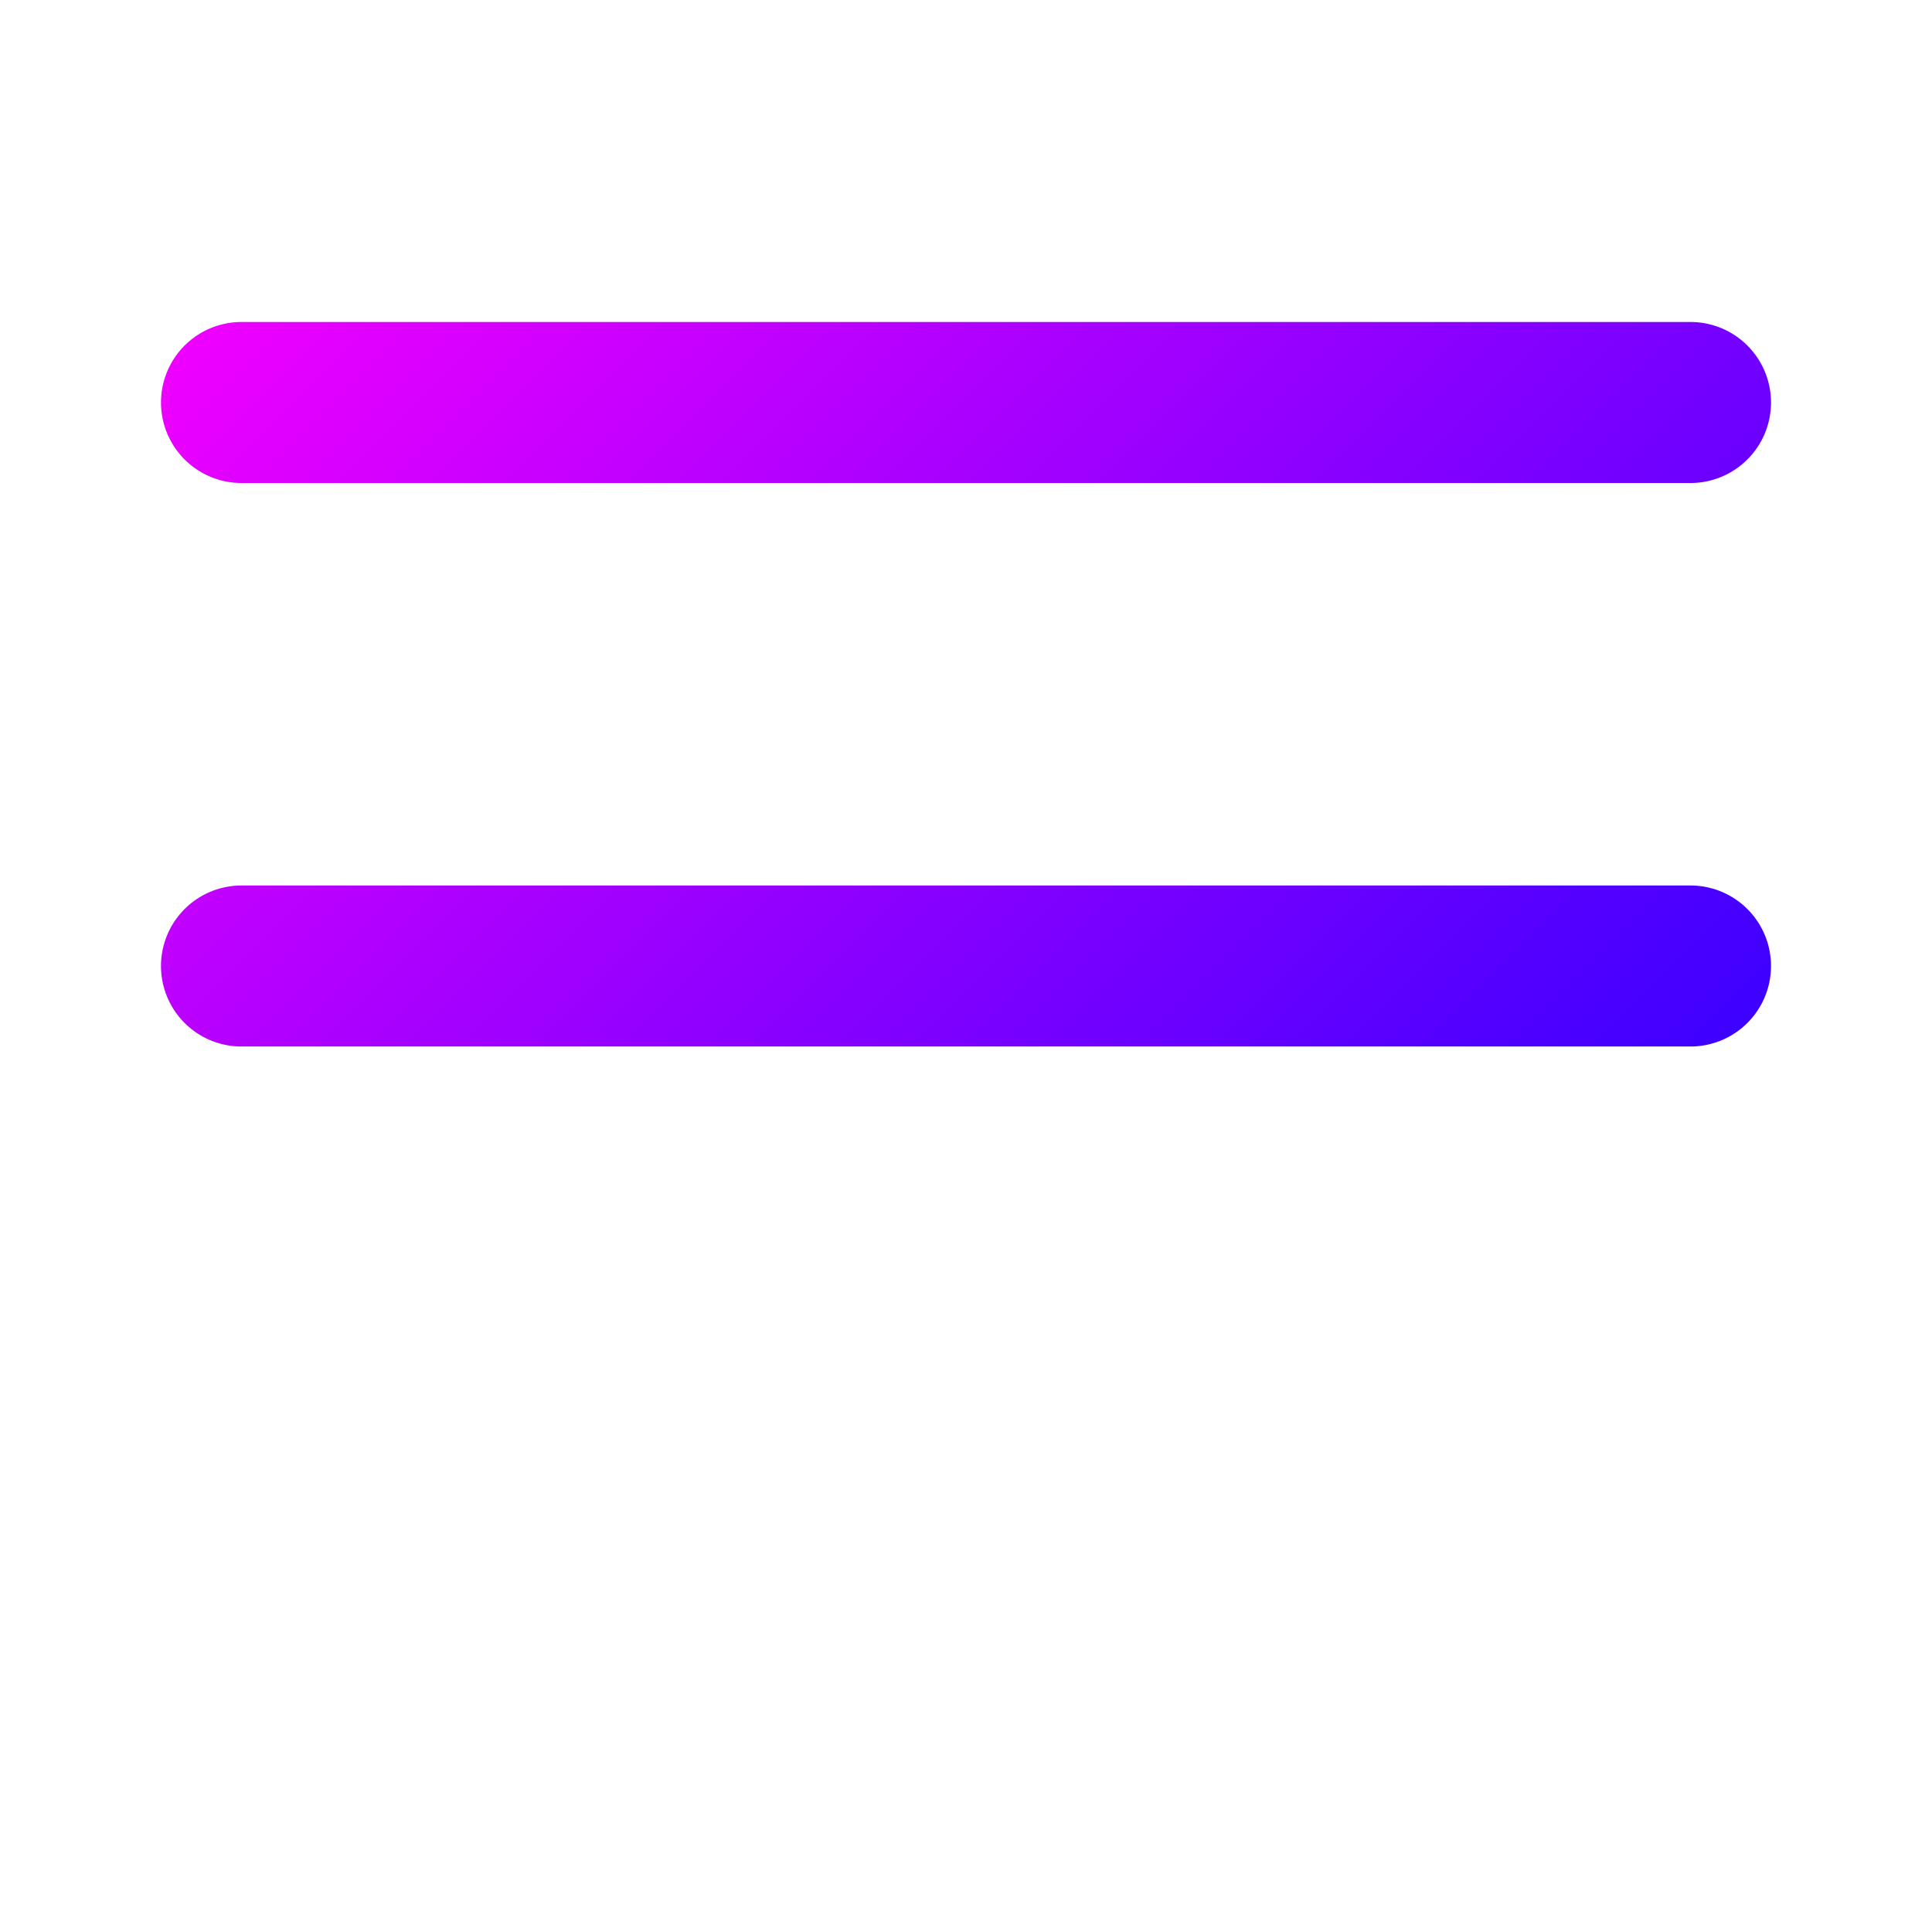
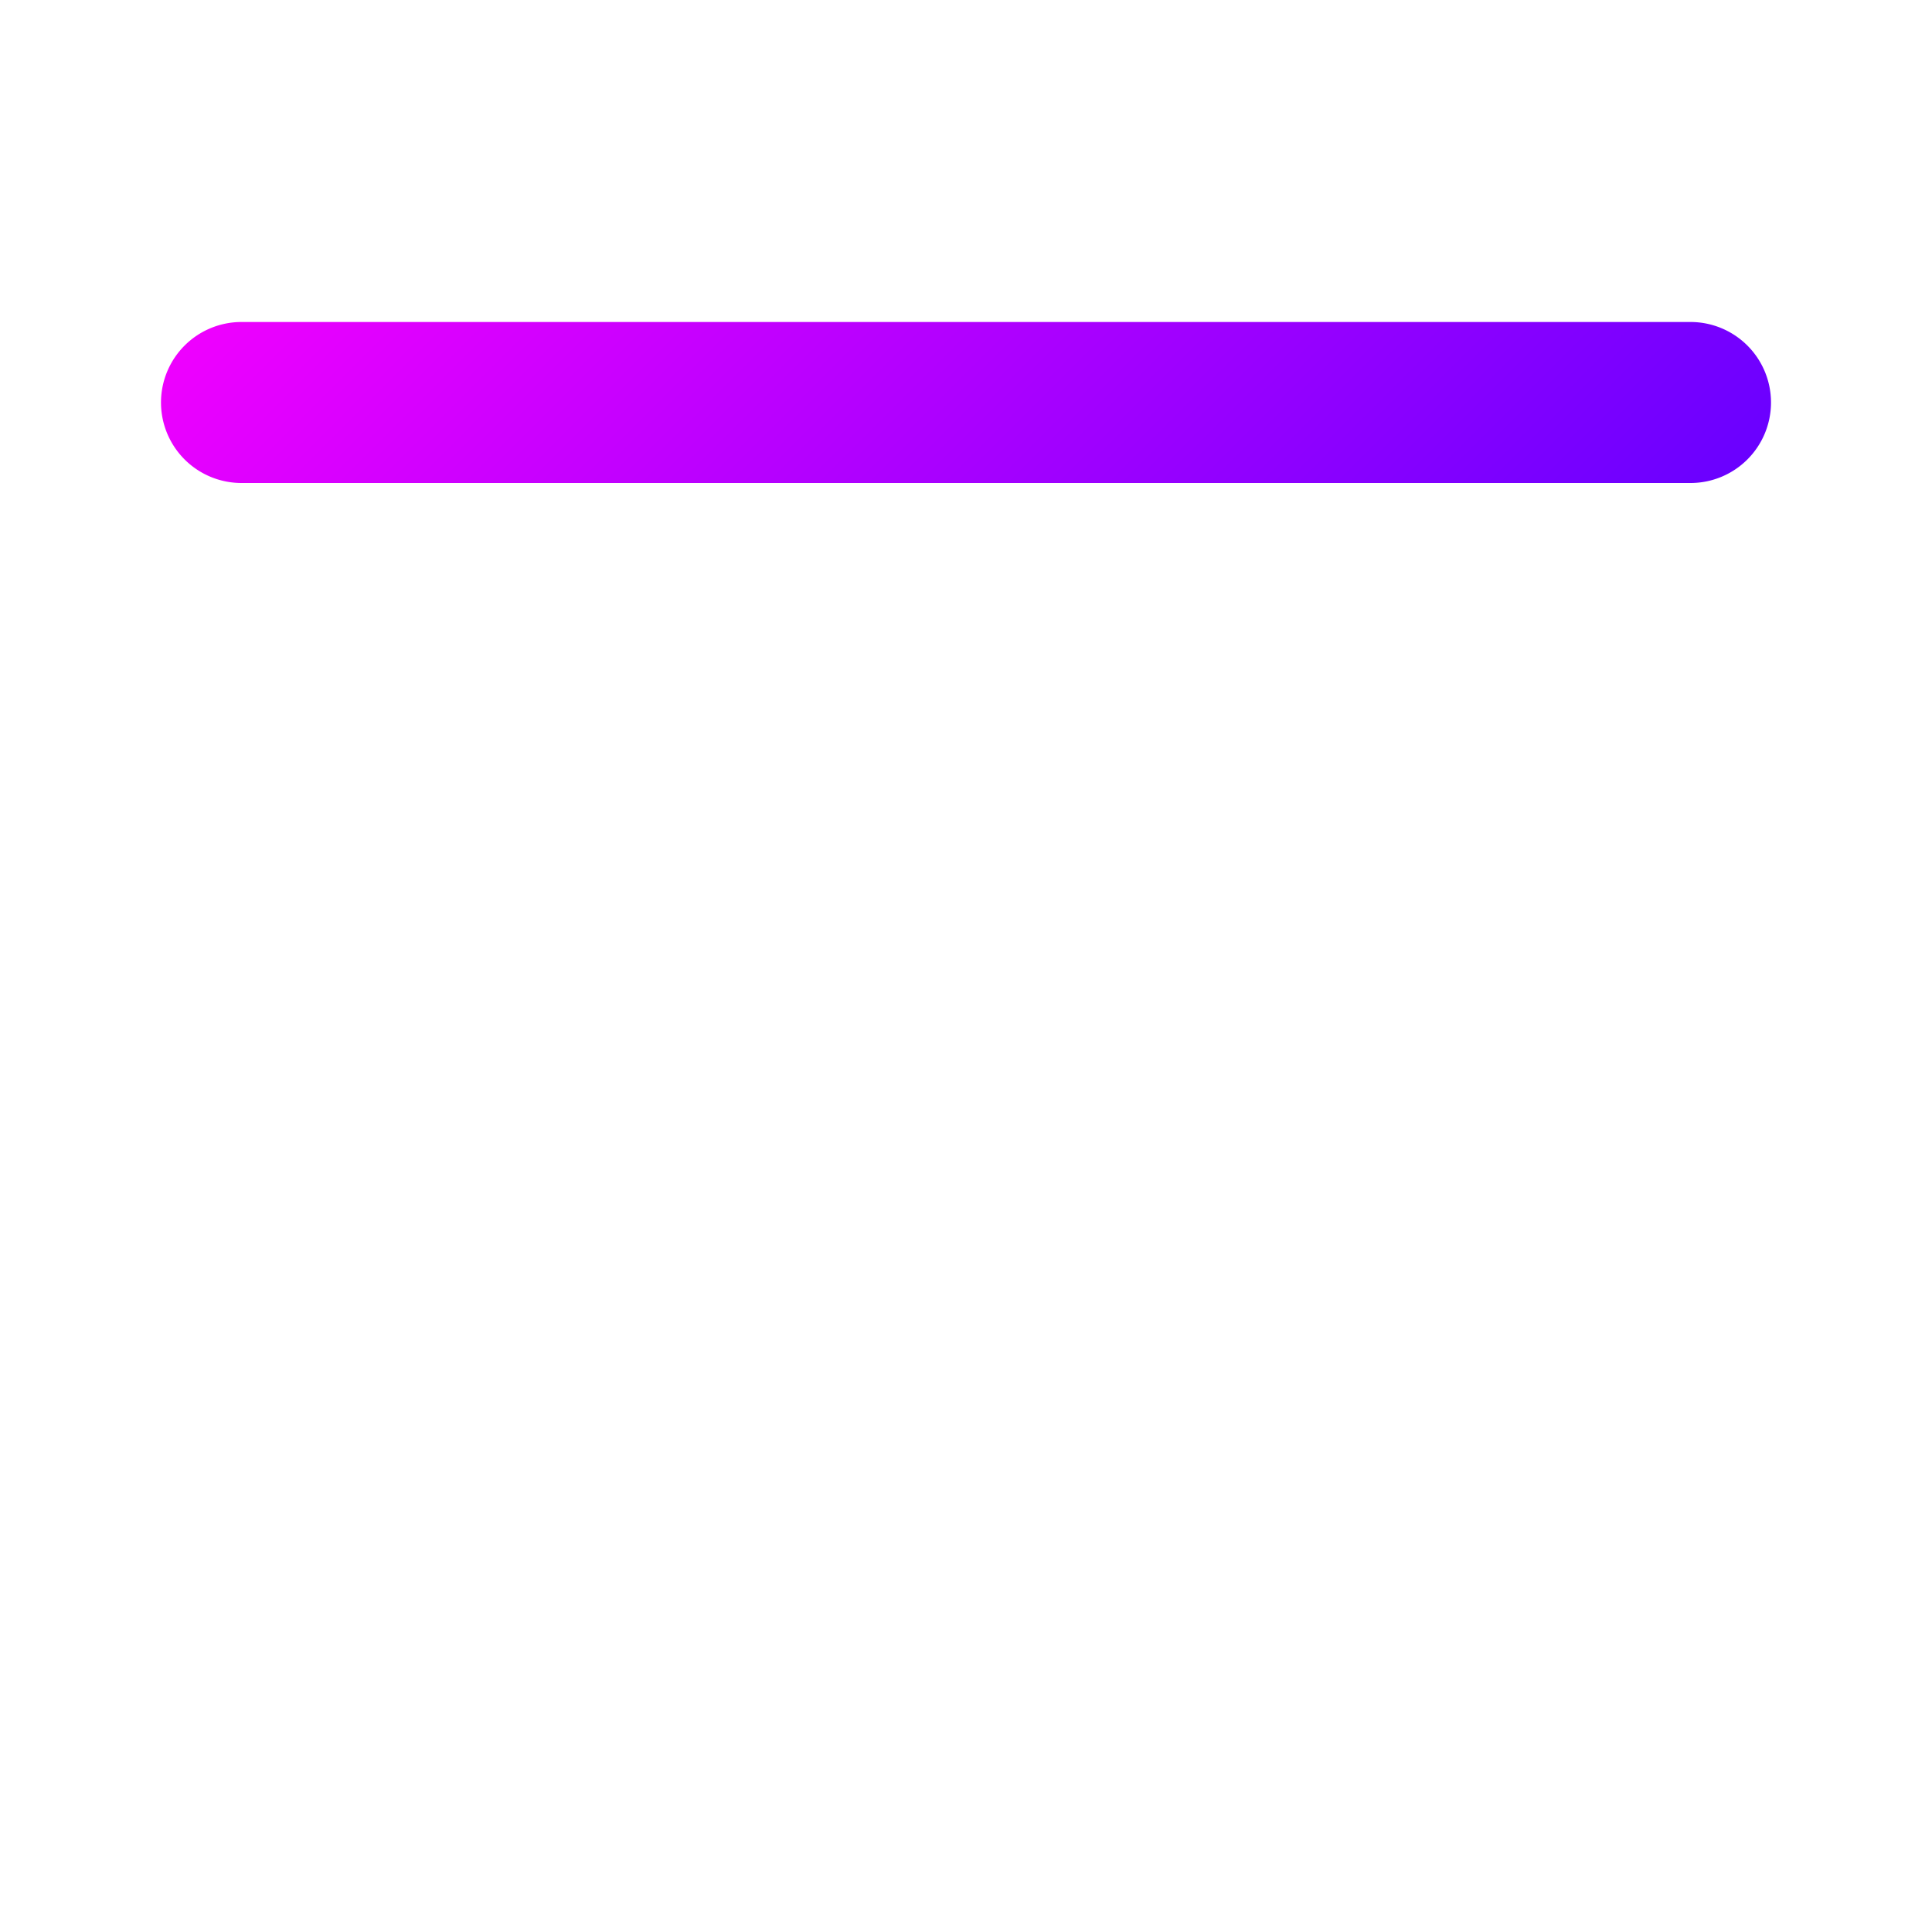
<svg xmlns="http://www.w3.org/2000/svg" xmlns:xlink="http://www.w3.org/1999/xlink" id="svg8" height="512" viewBox="0 0 24 24" width="512">
  <linearGradient id="linearGradient4819" gradientUnits="userSpaceOnUse" x1="2.132" x2="21.95" xlink:href="#linearGradient4817" y1="292.782" y2="312.6" />
  <linearGradient id="linearGradient4817">
    <stop id="stop4813" offset="0" stop-color="#f0f" />
    <stop id="stop4815" offset="1" stop-color="#00f" />
  </linearGradient>
  <linearGradient id="linearGradient4835" gradientUnits="userSpaceOnUse" x1="2" x2="22" xlink:href="#linearGradient4817" y1="292.782" y2="312.65" />
  <linearGradient id="linearGradient4851" gradientUnits="userSpaceOnUse" x1="82.05" x2="102" xlink:href="#linearGradient4817" y1="292.7" y2="312.65" />
  <linearGradient id="linearGradient4859" gradientUnits="userSpaceOnUse" x1="2.132" x2="22.132" xlink:href="#linearGradient4817" y1="292.65" y2="312.65" />
  <linearGradient id="linearGradient4877" gradientUnits="userSpaceOnUse" x1="2" x2="22.132" xlink:href="#linearGradient4817" y1="292.782" y2="312.65" />
  <linearGradient id="linearGradient5105" gradientUnits="userSpaceOnUse" x1="202" x2="222.132" xlink:href="#linearGradient4817" y1="452.782" y2="472.65" />
  <linearGradient id="linearGradient5093" gradientUnits="userSpaceOnUse" x1="2" x2="22" xlink:href="#linearGradient4817" y1="292.782" y2="312.782" />
  <linearGradient id="linearGradient5075" gradientUnits="userSpaceOnUse" x1="2.05" x2="21.95" xlink:href="#linearGradient4817" y1="292.7" y2="312.6" />
  <linearGradient id="linearGradient5067" gradientUnits="userSpaceOnUse" x1="2" x2="21.95" xlink:href="#linearGradient4817" y1="292.782" y2="312.6" />
  <linearGradient id="linearGradient5059" gradientUnits="userSpaceOnUse" x1="2" x2="21.95" xlink:href="#linearGradient4817" y1="452.65" y2="472.6" />
  <linearGradient id="linearGradient5049" gradientUnits="userSpaceOnUse" x1="2.132" x2="21.95" xlink:href="#linearGradient4817" y1="292.65" y2="312.6" />
  <linearGradient id="linearGradient5037" gradientUnits="userSpaceOnUse" x1="2" x2="22" xlink:href="#linearGradient4817" y1="292.65" y2="312.65" />
  <linearGradient id="linearGradient5027" gradientUnits="userSpaceOnUse" x1="2.132" x2="22.132" xlink:href="#linearGradient4817" y1="292.65" y2="312.782" />
  <linearGradient id="linearGradient5019" gradientUnits="userSpaceOnUse" x1="82" x2="101.95" xlink:href="#linearGradient4817" y1="412.65" y2="432.6" />
  <linearGradient id="linearGradient5003" gradientUnits="userSpaceOnUse" x1="2" x2="21.95" xlink:href="#linearGradient4817" y1="412.65" y2="432.6" />
  <linearGradient id="linearGradient4993" gradientUnits="userSpaceOnUse" x1="2" x2="22.132" xlink:href="#linearGradient4817" y1="292.782" y2="312.782" />
  <linearGradient id="linearGradient4953" gradientUnits="userSpaceOnUse" x1="2.132" x2="22" xlink:href="#linearGradient4817" y1="292.782" y2="312.65" />
  <linearGradient id="linearGradient4945" gradientUnits="userSpaceOnUse" x1="11.981" x2="11.981" xlink:href="#linearGradient4817" y1="289.428" y2="315.905" />
  <linearGradient id="linearGradient4937" gradientUnits="userSpaceOnUse" x1="2" x2="21.95" xlink:href="#linearGradient4817" y1="332.782" y2="352.6" />
  <linearGradient id="linearGradient4895" gradientUnits="userSpaceOnUse" x1="2" x2="21.95" xlink:href="#linearGradient4817" y1="292.65" y2="312.6" />
  <linearGradient id="linearGradient4905" gradientUnits="userSpaceOnUse" x1="1.975" x2="21.925" xlink:href="#linearGradient4817" y1="292.675" y2="312.625" />
  <g id="g2111" fill="url(#linearGradient5037)" transform="translate(0 -290.65)">
    <path id="path2090" d="m3 294.65a1 1 0 0 0 -1 1 1 1 0 0 0 1 1h18a1 1 0 0 0 1-1 1 1 0 0 0 -1-1z" font-variant-ligatures="normal" font-variant-position="normal" font-variant-caps="normal" font-variant-numeric="normal" font-variant-alternates="normal" font-variant-east-asian="normal" font-feature-settings="normal" font-variation-settings="normal" text-indent="0" text-align="start" text-decoration-line="none" text-decoration-style="solid" text-decoration-color="#000000" text-transform="none" text-orientation="mixed" white-space="normal" shape-padding="0" shape-margin="0" inline-size="0" isolation="auto" mix-blend-mode="normal" solid-color="#000000" solid-opacity="1" vector-effect="none" />
-     <path id="path2104" d="m3 308.65a1 1 0 0 0 -1 1 1 1 0 0 0 1 1h18a1 1 0 0 0 1-1 1 1 0 0 0 -1-1z" font-variant-ligatures="normal" font-variant-position="normal" font-variant-caps="normal" font-variant-numeric="normal" font-variant-alternates="normal" font-variant-east-asian="normal" font-feature-settings="normal" font-variation-settings="normal" text-indent="0" text-align="start" text-decoration-line="none" text-decoration-style="solid" text-decoration-color="#000000" text-transform="none" text-orientation="mixed" white-space="normal" shape-padding="0" shape-margin="0" inline-size="0" isolation="auto" mix-blend-mode="normal" solid-color="#000000" solid-opacity="1" vector-effect="none" />
    <path id="path2106" d="m3 301.65a1 1 0 0 0 -1 1 1 1 0 0 0 1 1h18a1 1 0 0 0 1-1 1 1 0 0 0 -1-1z" font-variant-ligatures="normal" font-variant-position="normal" font-variant-caps="normal" font-variant-numeric="normal" font-variant-alternates="normal" font-variant-east-asian="normal" font-feature-settings="normal" font-variation-settings="normal" text-indent="0" text-align="start" text-decoration-line="none" text-decoration-style="solid" text-decoration-color="#000000" text-transform="none" text-orientation="mixed" white-space="normal" shape-padding="0" shape-margin="0" inline-size="0" isolation="auto" mix-blend-mode="normal" solid-color="#000000" solid-opacity="1" vector-effect="none" />
  </g>
</svg>